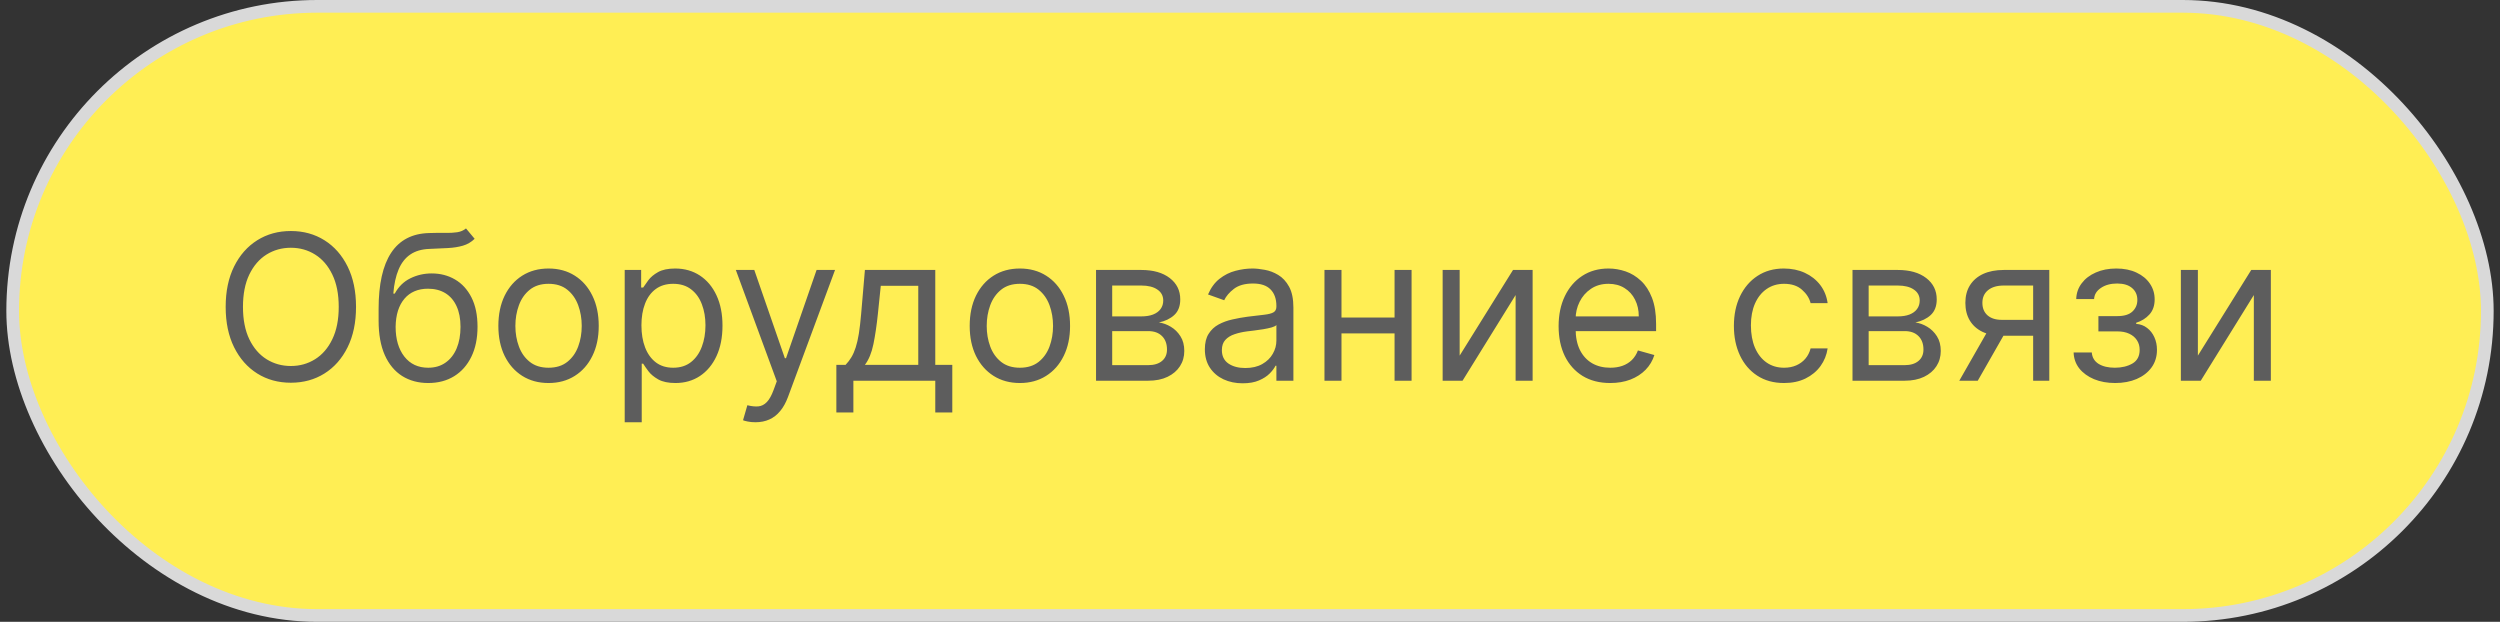
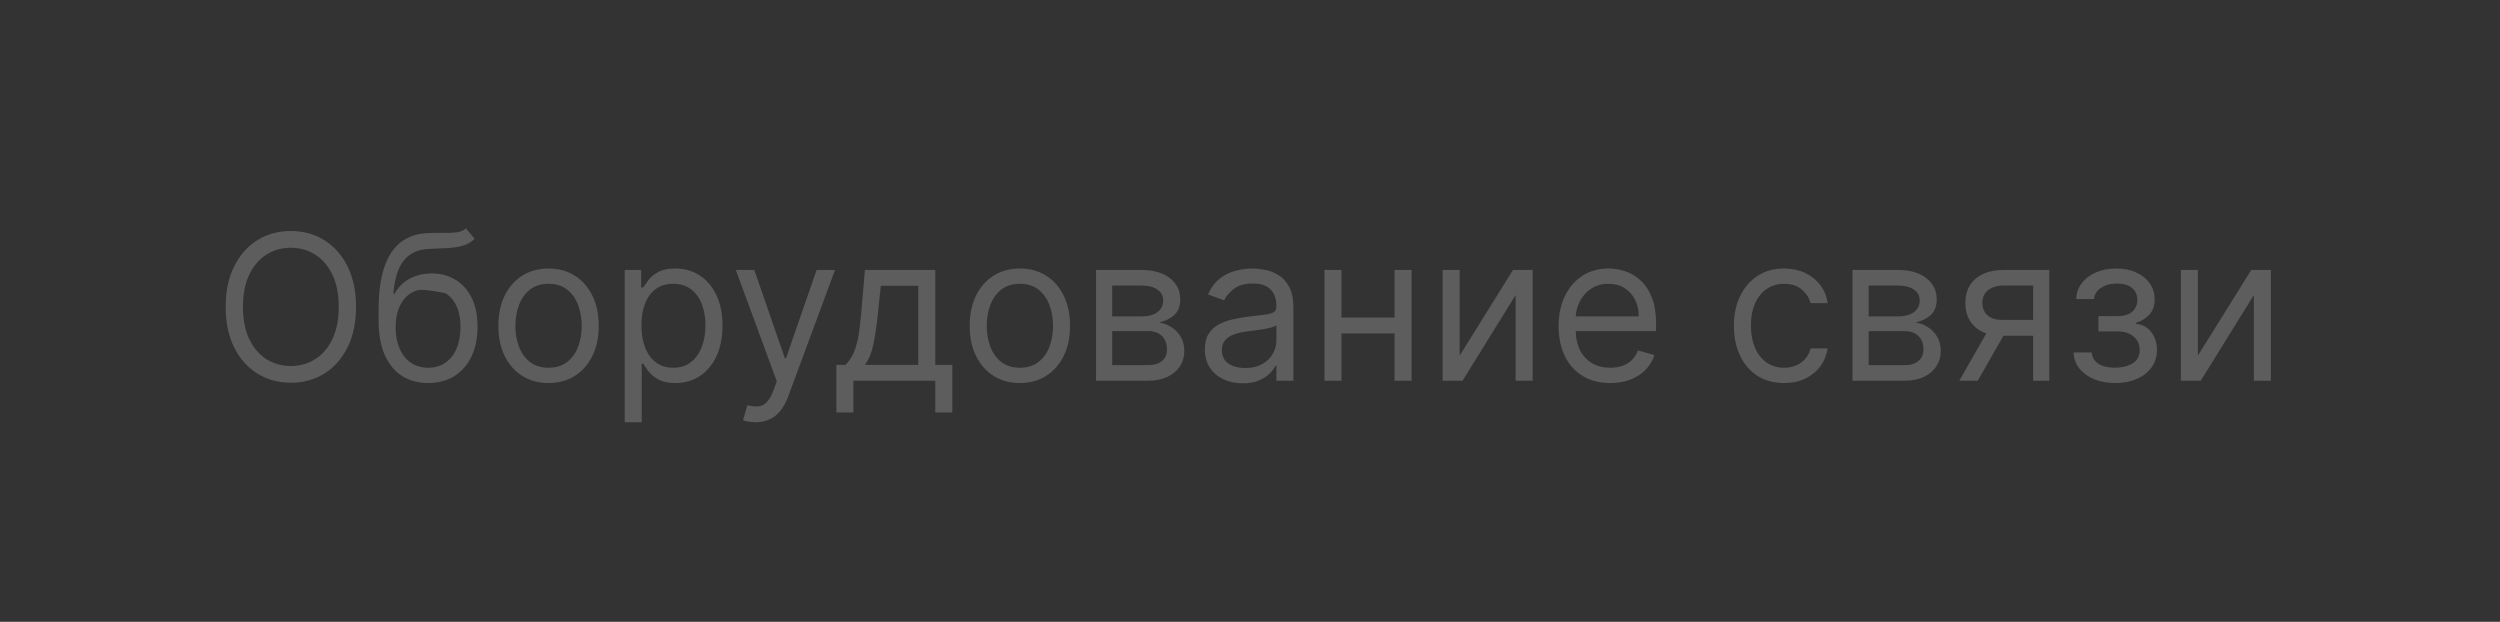
<svg xmlns="http://www.w3.org/2000/svg" width="197" height="49" viewBox="0 0 197 49" fill="none">
  <rect x="0" y="0" width="197" height="49" fill="#333333" stroke="none" />
-   <rect x="1" y="0.5" width="195" height="48" rx="24" fill="#FFEE54" />
-   <path d="M28.055 24.182C28.055 25.409 27.834 26.47 27.391 27.364C26.947 28.258 26.34 28.947 25.567 29.432C24.794 29.917 23.912 30.159 22.919 30.159C21.927 30.159 21.044 29.917 20.271 29.432C19.499 28.947 18.891 28.258 18.447 27.364C18.004 26.47 17.783 25.409 17.783 24.182C17.783 22.954 18.004 21.894 18.447 21C18.891 20.106 19.499 19.417 20.271 18.932C21.044 18.447 21.927 18.204 22.919 18.204C23.912 18.204 24.794 18.447 25.567 18.932C26.34 19.417 26.947 20.106 27.391 21C27.834 21.894 28.055 22.954 28.055 24.182ZM26.692 24.182C26.692 23.174 26.523 22.324 26.186 21.631C25.853 20.938 25.4 20.413 24.828 20.057C24.26 19.701 23.624 19.523 22.919 19.523C22.215 19.523 21.576 19.701 21.004 20.057C20.436 20.413 19.983 20.938 19.646 21.631C19.313 22.324 19.146 23.174 19.146 24.182C19.146 25.189 19.313 26.04 19.646 26.733C19.983 27.426 20.436 27.951 21.004 28.307C21.576 28.663 22.215 28.841 22.919 28.841C23.624 28.841 24.26 28.663 24.828 28.307C25.4 27.951 25.853 27.426 26.186 26.733C26.523 26.04 26.692 25.189 26.692 24.182ZM36.72 18L37.402 18.818C37.137 19.076 36.83 19.256 36.481 19.358C36.133 19.46 35.739 19.523 35.3 19.546C34.86 19.568 34.372 19.591 33.834 19.614C33.228 19.636 32.726 19.784 32.328 20.057C31.93 20.329 31.624 20.724 31.408 21.239C31.192 21.754 31.053 22.386 30.993 23.136H31.107C31.402 22.591 31.811 22.189 32.334 21.932C32.856 21.674 33.417 21.546 34.016 21.546C34.697 21.546 35.311 21.704 35.856 22.023C36.402 22.341 36.834 22.812 37.152 23.438C37.47 24.062 37.629 24.833 37.629 25.75C37.629 26.663 37.466 27.451 37.141 28.114C36.819 28.776 36.366 29.288 35.783 29.648C35.203 30.004 34.523 30.182 33.743 30.182C32.963 30.182 32.279 29.998 31.692 29.631C31.105 29.259 30.648 28.71 30.322 27.983C29.997 27.252 29.834 26.349 29.834 25.273V24.341C29.834 22.398 30.163 20.924 30.822 19.921C31.485 18.917 32.481 18.398 33.811 18.364C34.281 18.349 34.699 18.345 35.067 18.352C35.434 18.36 35.754 18.343 36.027 18.301C36.3 18.259 36.531 18.159 36.72 18ZM33.743 28.977C34.269 28.977 34.722 28.845 35.101 28.579C35.483 28.314 35.777 27.941 35.981 27.46C36.186 26.975 36.288 26.405 36.288 25.75C36.288 25.114 36.184 24.572 35.976 24.125C35.771 23.678 35.478 23.337 35.095 23.102C34.713 22.867 34.254 22.75 33.72 22.75C33.33 22.75 32.98 22.816 32.669 22.949C32.358 23.081 32.093 23.276 31.874 23.534C31.654 23.792 31.483 24.106 31.362 24.477C31.245 24.849 31.182 25.273 31.175 25.75C31.175 26.727 31.404 27.509 31.862 28.097C32.321 28.684 32.947 28.977 33.743 28.977ZM43.226 30.182C42.438 30.182 41.747 29.994 41.152 29.619C40.561 29.244 40.099 28.72 39.766 28.046C39.436 27.371 39.271 26.583 39.271 25.682C39.271 24.773 39.436 23.979 39.766 23.301C40.099 22.623 40.561 22.097 41.152 21.722C41.747 21.347 42.438 21.159 43.226 21.159C44.014 21.159 44.703 21.347 45.294 21.722C45.889 22.097 46.351 22.623 46.68 23.301C47.014 23.979 47.18 24.773 47.18 25.682C47.18 26.583 47.014 27.371 46.68 28.046C46.351 28.72 45.889 29.244 45.294 29.619C44.703 29.994 44.014 30.182 43.226 30.182ZM43.226 28.977C43.824 28.977 44.317 28.824 44.703 28.517C45.09 28.21 45.376 27.807 45.561 27.307C45.747 26.807 45.84 26.265 45.84 25.682C45.84 25.099 45.747 24.555 45.561 24.051C45.376 23.547 45.09 23.14 44.703 22.829C44.317 22.519 43.824 22.364 43.226 22.364C42.627 22.364 42.135 22.519 41.749 22.829C41.362 23.14 41.076 23.547 40.891 24.051C40.705 24.555 40.612 25.099 40.612 25.682C40.612 26.265 40.705 26.807 40.891 27.307C41.076 27.807 41.362 28.21 41.749 28.517C42.135 28.824 42.627 28.977 43.226 28.977ZM49.227 33.273V21.273H50.523V22.659H50.682C50.78 22.508 50.917 22.314 51.091 22.079C51.269 21.841 51.523 21.629 51.852 21.443C52.186 21.254 52.636 21.159 53.205 21.159C53.939 21.159 54.587 21.343 55.148 21.71C55.708 22.078 56.146 22.599 56.46 23.273C56.775 23.947 56.932 24.742 56.932 25.659C56.932 26.583 56.775 27.384 56.46 28.062C56.146 28.737 55.71 29.259 55.153 29.631C54.597 29.998 53.955 30.182 53.227 30.182C52.667 30.182 52.218 30.089 51.881 29.903C51.544 29.714 51.284 29.5 51.102 29.261C50.92 29.019 50.78 28.818 50.682 28.659H50.568V33.273H49.227ZM50.545 25.636C50.545 26.296 50.642 26.877 50.835 27.381C51.028 27.881 51.311 28.273 51.682 28.557C52.053 28.837 52.508 28.977 53.045 28.977C53.606 28.977 54.074 28.829 54.449 28.534C54.828 28.235 55.112 27.833 55.301 27.329C55.494 26.822 55.591 26.258 55.591 25.636C55.591 25.023 55.496 24.47 55.307 23.977C55.121 23.481 54.839 23.089 54.46 22.801C54.085 22.509 53.614 22.364 53.045 22.364C52.5 22.364 52.042 22.502 51.67 22.778C51.299 23.051 51.019 23.434 50.83 23.926C50.64 24.415 50.545 24.985 50.545 25.636ZM59.528 33.273C59.301 33.273 59.099 33.254 58.92 33.216C58.742 33.182 58.619 33.148 58.551 33.114L58.892 31.932C59.218 32.015 59.506 32.045 59.756 32.023C60.006 32 60.227 31.888 60.42 31.688C60.617 31.491 60.797 31.171 60.96 30.727L61.21 30.046L57.983 21.273H59.438L61.847 28.227H61.938L64.347 21.273H65.801L62.097 31.273C61.93 31.724 61.724 32.097 61.477 32.392C61.231 32.691 60.945 32.913 60.619 33.057C60.297 33.201 59.934 33.273 59.528 33.273ZM65.905 32.5V28.75H66.632C66.81 28.564 66.963 28.364 67.092 28.148C67.221 27.932 67.333 27.676 67.428 27.381C67.526 27.081 67.609 26.718 67.678 26.29C67.746 25.858 67.806 25.337 67.859 24.727L68.155 21.273H73.7V28.75H75.041V32.5H73.7V30H67.246V32.5H65.905ZM68.155 28.75H72.359V22.523H69.405L69.178 24.727C69.083 25.64 68.965 26.438 68.825 27.119C68.685 27.801 68.462 28.345 68.155 28.75ZM80.367 30.182C79.579 30.182 78.887 29.994 78.293 29.619C77.702 29.244 77.24 28.72 76.906 28.046C76.577 27.371 76.412 26.583 76.412 25.682C76.412 24.773 76.577 23.979 76.906 23.301C77.24 22.623 77.702 22.097 78.293 21.722C78.887 21.347 79.579 21.159 80.367 21.159C81.154 21.159 81.844 21.347 82.435 21.722C83.029 22.097 83.492 22.623 83.821 23.301C84.154 23.979 84.321 24.773 84.321 25.682C84.321 26.583 84.154 27.371 83.821 28.046C83.492 28.72 83.029 29.244 82.435 29.619C81.844 29.994 81.154 30.182 80.367 30.182ZM80.367 28.977C80.965 28.977 81.457 28.824 81.844 28.517C82.23 28.21 82.516 27.807 82.702 27.307C82.887 26.807 82.98 26.265 82.98 25.682C82.98 25.099 82.887 24.555 82.702 24.051C82.516 23.547 82.23 23.14 81.844 22.829C81.457 22.519 80.965 22.364 80.367 22.364C79.768 22.364 79.276 22.519 78.889 22.829C78.503 23.14 78.217 23.547 78.031 24.051C77.846 24.555 77.753 25.099 77.753 25.682C77.753 26.265 77.846 26.807 78.031 27.307C78.217 27.807 78.503 28.21 78.889 28.517C79.276 28.824 79.768 28.977 80.367 28.977ZM86.368 30V21.273H89.936C90.876 21.273 91.622 21.485 92.175 21.909C92.728 22.333 93.004 22.894 93.004 23.591C93.004 24.121 92.847 24.532 92.533 24.824C92.218 25.112 91.815 25.307 91.322 25.409C91.644 25.454 91.957 25.568 92.26 25.75C92.567 25.932 92.82 26.182 93.021 26.5C93.222 26.814 93.322 27.201 93.322 27.659C93.322 28.106 93.209 28.506 92.981 28.858C92.754 29.21 92.428 29.489 92.004 29.693C91.58 29.898 91.072 30 90.481 30H86.368ZM87.641 28.773H90.481C90.944 28.773 91.305 28.663 91.567 28.443C91.828 28.224 91.959 27.924 91.959 27.546C91.959 27.095 91.828 26.741 91.567 26.483C91.305 26.222 90.944 26.091 90.481 26.091H87.641V28.773ZM87.641 24.932H89.936C90.296 24.932 90.605 24.883 90.862 24.784C91.12 24.682 91.317 24.538 91.453 24.352C91.593 24.163 91.663 23.939 91.663 23.682C91.663 23.314 91.51 23.026 91.203 22.818C90.896 22.606 90.474 22.5 89.936 22.5H87.641V24.932ZM97.921 30.204C97.367 30.204 96.865 30.1 96.415 29.892C95.964 29.68 95.606 29.375 95.341 28.977C95.076 28.576 94.943 28.091 94.943 27.523C94.943 27.023 95.042 26.617 95.239 26.307C95.436 25.992 95.699 25.746 96.028 25.568C96.358 25.39 96.722 25.258 97.119 25.171C97.521 25.079 97.924 25.008 98.329 24.954C98.86 24.886 99.29 24.835 99.619 24.801C99.953 24.763 100.195 24.701 100.347 24.614C100.502 24.526 100.58 24.375 100.58 24.159V24.114C100.58 23.553 100.426 23.117 100.119 22.807C99.816 22.496 99.356 22.341 98.739 22.341C98.099 22.341 97.597 22.481 97.233 22.761C96.869 23.042 96.614 23.341 96.466 23.659L95.193 23.204C95.421 22.674 95.724 22.261 96.102 21.966C96.485 21.667 96.901 21.458 97.352 21.341C97.807 21.22 98.254 21.159 98.693 21.159C98.974 21.159 99.296 21.193 99.659 21.261C100.027 21.326 100.381 21.46 100.722 21.665C101.066 21.869 101.352 22.178 101.58 22.591C101.807 23.004 101.92 23.557 101.92 24.25V30H100.58V28.818H100.511C100.42 29.008 100.269 29.21 100.057 29.426C99.845 29.642 99.562 29.826 99.21 29.977C98.858 30.129 98.428 30.204 97.921 30.204ZM98.125 29C98.655 29 99.102 28.896 99.466 28.688C99.833 28.479 100.11 28.21 100.295 27.881C100.485 27.551 100.58 27.204 100.58 26.841V25.614C100.523 25.682 100.398 25.744 100.205 25.801C100.015 25.854 99.796 25.901 99.546 25.943C99.299 25.981 99.059 26.015 98.824 26.046C98.593 26.072 98.405 26.095 98.261 26.114C97.913 26.159 97.587 26.233 97.284 26.335C96.985 26.434 96.742 26.583 96.557 26.784C96.375 26.981 96.284 27.25 96.284 27.591C96.284 28.057 96.456 28.409 96.801 28.648C97.15 28.883 97.591 29 98.125 29ZM110.209 25.023V26.273H105.391V25.023H110.209ZM105.709 21.273V30H104.368V21.273H105.709ZM111.232 21.273V30H109.891V21.273H111.232ZM115.021 28.023L119.226 21.273H120.771V30H119.43V23.25L115.249 30H113.68V21.273H115.021V28.023ZM126.886 30.182C126.045 30.182 125.32 29.996 124.71 29.625C124.104 29.25 123.636 28.727 123.307 28.057C122.981 27.383 122.818 26.599 122.818 25.704C122.818 24.811 122.981 24.023 123.307 23.341C123.636 22.655 124.095 22.121 124.682 21.739C125.273 21.352 125.962 21.159 126.75 21.159C127.205 21.159 127.653 21.235 128.097 21.386C128.54 21.538 128.943 21.784 129.307 22.125C129.67 22.462 129.96 22.909 130.176 23.466C130.392 24.023 130.5 24.708 130.5 25.523V26.091H123.773V24.932H129.136C129.136 24.439 129.038 24 128.841 23.614C128.648 23.227 128.371 22.922 128.011 22.699C127.655 22.475 127.235 22.364 126.75 22.364C126.216 22.364 125.754 22.496 125.364 22.761C124.977 23.023 124.68 23.364 124.472 23.784C124.263 24.204 124.159 24.655 124.159 25.136V25.909C124.159 26.568 124.273 27.127 124.5 27.585C124.731 28.04 125.051 28.386 125.46 28.625C125.869 28.86 126.345 28.977 126.886 28.977C127.239 28.977 127.557 28.928 127.841 28.829C128.129 28.727 128.377 28.576 128.585 28.375C128.794 28.171 128.955 27.917 129.068 27.614L130.364 27.977C130.227 28.417 129.998 28.803 129.676 29.136C129.354 29.466 128.956 29.724 128.483 29.909C128.009 30.091 127.477 30.182 126.886 30.182ZM140.585 30.182C139.767 30.182 139.063 29.989 138.472 29.602C137.881 29.216 137.426 28.684 137.108 28.006C136.79 27.328 136.631 26.553 136.631 25.682C136.631 24.796 136.794 24.013 137.119 23.335C137.449 22.653 137.907 22.121 138.494 21.739C139.085 21.352 139.775 21.159 140.562 21.159C141.176 21.159 141.729 21.273 142.222 21.5C142.714 21.727 143.117 22.046 143.432 22.454C143.746 22.864 143.941 23.341 144.017 23.886H142.676C142.574 23.489 142.347 23.136 141.994 22.829C141.646 22.519 141.176 22.364 140.585 22.364C140.063 22.364 139.604 22.5 139.21 22.773C138.82 23.042 138.515 23.422 138.295 23.915C138.08 24.403 137.972 24.977 137.972 25.636C137.972 26.311 138.078 26.898 138.29 27.398C138.506 27.898 138.809 28.286 139.199 28.562C139.593 28.839 140.055 28.977 140.585 28.977C140.934 28.977 141.25 28.917 141.534 28.796C141.818 28.674 142.059 28.5 142.256 28.273C142.453 28.046 142.593 27.773 142.676 27.454H144.017C143.941 27.97 143.754 28.434 143.455 28.847C143.159 29.256 142.767 29.581 142.278 29.824C141.794 30.062 141.229 30.182 140.585 30.182ZM145.977 30V21.273H149.545C150.485 21.273 151.231 21.485 151.784 21.909C152.337 22.333 152.614 22.894 152.614 23.591C152.614 24.121 152.456 24.532 152.142 24.824C151.828 25.112 151.424 25.307 150.932 25.409C151.254 25.454 151.566 25.568 151.869 25.75C152.176 25.932 152.43 26.182 152.631 26.5C152.831 26.814 152.932 27.201 152.932 27.659C152.932 28.106 152.818 28.506 152.591 28.858C152.364 29.21 152.038 29.489 151.614 29.693C151.189 29.898 150.682 30 150.091 30H145.977ZM147.25 28.773H150.091C150.553 28.773 150.915 28.663 151.176 28.443C151.438 28.224 151.568 27.924 151.568 27.546C151.568 27.095 151.438 26.741 151.176 26.483C150.915 26.222 150.553 26.091 150.091 26.091H147.25V28.773ZM147.25 24.932H149.545C149.905 24.932 150.214 24.883 150.472 24.784C150.729 24.682 150.926 24.538 151.062 24.352C151.203 24.163 151.273 23.939 151.273 23.682C151.273 23.314 151.119 23.026 150.812 22.818C150.506 22.606 150.083 22.5 149.545 22.5H147.25V24.932ZM160.212 30V22.5H157.893C157.371 22.5 156.96 22.621 156.661 22.864C156.361 23.106 156.212 23.439 156.212 23.864C156.212 24.28 156.346 24.608 156.615 24.847C156.888 25.085 157.261 25.204 157.734 25.204H160.553V26.454H157.734C157.143 26.454 156.634 26.35 156.206 26.142C155.778 25.934 155.448 25.636 155.217 25.25C154.986 24.86 154.871 24.398 154.871 23.864C154.871 23.326 154.992 22.864 155.234 22.477C155.477 22.091 155.823 21.794 156.274 21.585C156.729 21.377 157.268 21.273 157.893 21.273H161.484V30H160.212ZM154.393 30L156.871 25.659H158.325L155.848 30H154.393ZM163.401 27.773H164.832C164.863 28.167 165.041 28.466 165.366 28.671C165.696 28.875 166.124 28.977 166.651 28.977C167.188 28.977 167.649 28.867 168.031 28.648C168.414 28.424 168.605 28.064 168.605 27.568C168.605 27.276 168.533 27.023 168.389 26.807C168.245 26.587 168.043 26.417 167.781 26.296C167.52 26.174 167.211 26.114 166.855 26.114H165.355V24.909H166.855C167.389 24.909 167.783 24.788 168.037 24.546C168.295 24.303 168.423 24 168.423 23.636C168.423 23.246 168.285 22.934 168.009 22.699C167.732 22.46 167.34 22.341 166.832 22.341C166.321 22.341 165.895 22.456 165.554 22.688C165.213 22.915 165.033 23.208 165.014 23.568H163.605C163.62 23.099 163.764 22.684 164.037 22.324C164.31 21.96 164.681 21.676 165.151 21.472C165.62 21.263 166.158 21.159 166.764 21.159C167.378 21.159 167.91 21.267 168.361 21.483C168.815 21.695 169.166 21.985 169.412 22.352C169.662 22.716 169.787 23.129 169.787 23.591C169.787 24.083 169.649 24.481 169.372 24.784C169.096 25.087 168.749 25.303 168.332 25.432V25.523C168.662 25.546 168.948 25.651 169.19 25.841C169.437 26.026 169.628 26.271 169.764 26.574C169.901 26.873 169.969 27.204 169.969 27.568C169.969 28.099 169.827 28.561 169.543 28.954C169.259 29.345 168.868 29.648 168.372 29.864C167.876 30.076 167.31 30.182 166.673 30.182C166.056 30.182 165.503 30.081 165.014 29.881C164.526 29.676 164.137 29.394 163.849 29.034C163.565 28.671 163.416 28.25 163.401 27.773ZM173.193 28.023L177.398 21.273H178.943V30H177.602V23.25L173.42 30H171.852V21.273H173.193V28.023Z" fill="#5D5D5D" />
-   <rect x="1" y="0.5" width="195" height="48" rx="24" stroke="#D9D9D9" />
+   <path d="M28.055 24.182C28.055 25.409 27.834 26.47 27.391 27.364C26.947 28.258 26.34 28.947 25.567 29.432C24.794 29.917 23.912 30.159 22.919 30.159C21.927 30.159 21.044 29.917 20.271 29.432C19.499 28.947 18.891 28.258 18.447 27.364C18.004 26.47 17.783 25.409 17.783 24.182C17.783 22.954 18.004 21.894 18.447 21C18.891 20.106 19.499 19.417 20.271 18.932C21.044 18.447 21.927 18.204 22.919 18.204C23.912 18.204 24.794 18.447 25.567 18.932C26.34 19.417 26.947 20.106 27.391 21C27.834 21.894 28.055 22.954 28.055 24.182ZM26.692 24.182C26.692 23.174 26.523 22.324 26.186 21.631C25.853 20.938 25.4 20.413 24.828 20.057C24.26 19.701 23.624 19.523 22.919 19.523C22.215 19.523 21.576 19.701 21.004 20.057C20.436 20.413 19.983 20.938 19.646 21.631C19.313 22.324 19.146 23.174 19.146 24.182C19.146 25.189 19.313 26.04 19.646 26.733C19.983 27.426 20.436 27.951 21.004 28.307C21.576 28.663 22.215 28.841 22.919 28.841C23.624 28.841 24.26 28.663 24.828 28.307C25.4 27.951 25.853 27.426 26.186 26.733C26.523 26.04 26.692 25.189 26.692 24.182ZM36.72 18L37.402 18.818C37.137 19.076 36.83 19.256 36.481 19.358C36.133 19.46 35.739 19.523 35.3 19.546C34.86 19.568 34.372 19.591 33.834 19.614C33.228 19.636 32.726 19.784 32.328 20.057C31.93 20.329 31.624 20.724 31.408 21.239C31.192 21.754 31.053 22.386 30.993 23.136H31.107C31.402 22.591 31.811 22.189 32.334 21.932C32.856 21.674 33.417 21.546 34.016 21.546C34.697 21.546 35.311 21.704 35.856 22.023C36.402 22.341 36.834 22.812 37.152 23.438C37.47 24.062 37.629 24.833 37.629 25.75C37.629 26.663 37.466 27.451 37.141 28.114C36.819 28.776 36.366 29.288 35.783 29.648C35.203 30.004 34.523 30.182 33.743 30.182C32.963 30.182 32.279 29.998 31.692 29.631C31.105 29.259 30.648 28.71 30.322 27.983C29.997 27.252 29.834 26.349 29.834 25.273V24.341C29.834 22.398 30.163 20.924 30.822 19.921C31.485 18.917 32.481 18.398 33.811 18.364C34.281 18.349 34.699 18.345 35.067 18.352C35.434 18.36 35.754 18.343 36.027 18.301C36.3 18.259 36.531 18.159 36.72 18ZM33.743 28.977C34.269 28.977 34.722 28.845 35.101 28.579C35.483 28.314 35.777 27.941 35.981 27.46C36.186 26.975 36.288 26.405 36.288 25.75C36.288 25.114 36.184 24.572 35.976 24.125C35.771 23.678 35.478 23.337 35.095 23.102C33.33 22.75 32.98 22.816 32.669 22.949C32.358 23.081 32.093 23.276 31.874 23.534C31.654 23.792 31.483 24.106 31.362 24.477C31.245 24.849 31.182 25.273 31.175 25.75C31.175 26.727 31.404 27.509 31.862 28.097C32.321 28.684 32.947 28.977 33.743 28.977ZM43.226 30.182C42.438 30.182 41.747 29.994 41.152 29.619C40.561 29.244 40.099 28.72 39.766 28.046C39.436 27.371 39.271 26.583 39.271 25.682C39.271 24.773 39.436 23.979 39.766 23.301C40.099 22.623 40.561 22.097 41.152 21.722C41.747 21.347 42.438 21.159 43.226 21.159C44.014 21.159 44.703 21.347 45.294 21.722C45.889 22.097 46.351 22.623 46.68 23.301C47.014 23.979 47.18 24.773 47.18 25.682C47.18 26.583 47.014 27.371 46.68 28.046C46.351 28.72 45.889 29.244 45.294 29.619C44.703 29.994 44.014 30.182 43.226 30.182ZM43.226 28.977C43.824 28.977 44.317 28.824 44.703 28.517C45.09 28.21 45.376 27.807 45.561 27.307C45.747 26.807 45.84 26.265 45.84 25.682C45.84 25.099 45.747 24.555 45.561 24.051C45.376 23.547 45.09 23.14 44.703 22.829C44.317 22.519 43.824 22.364 43.226 22.364C42.627 22.364 42.135 22.519 41.749 22.829C41.362 23.14 41.076 23.547 40.891 24.051C40.705 24.555 40.612 25.099 40.612 25.682C40.612 26.265 40.705 26.807 40.891 27.307C41.076 27.807 41.362 28.21 41.749 28.517C42.135 28.824 42.627 28.977 43.226 28.977ZM49.227 33.273V21.273H50.523V22.659H50.682C50.78 22.508 50.917 22.314 51.091 22.079C51.269 21.841 51.523 21.629 51.852 21.443C52.186 21.254 52.636 21.159 53.205 21.159C53.939 21.159 54.587 21.343 55.148 21.71C55.708 22.078 56.146 22.599 56.46 23.273C56.775 23.947 56.932 24.742 56.932 25.659C56.932 26.583 56.775 27.384 56.46 28.062C56.146 28.737 55.71 29.259 55.153 29.631C54.597 29.998 53.955 30.182 53.227 30.182C52.667 30.182 52.218 30.089 51.881 29.903C51.544 29.714 51.284 29.5 51.102 29.261C50.92 29.019 50.78 28.818 50.682 28.659H50.568V33.273H49.227ZM50.545 25.636C50.545 26.296 50.642 26.877 50.835 27.381C51.028 27.881 51.311 28.273 51.682 28.557C52.053 28.837 52.508 28.977 53.045 28.977C53.606 28.977 54.074 28.829 54.449 28.534C54.828 28.235 55.112 27.833 55.301 27.329C55.494 26.822 55.591 26.258 55.591 25.636C55.591 25.023 55.496 24.47 55.307 23.977C55.121 23.481 54.839 23.089 54.46 22.801C54.085 22.509 53.614 22.364 53.045 22.364C52.5 22.364 52.042 22.502 51.67 22.778C51.299 23.051 51.019 23.434 50.83 23.926C50.64 24.415 50.545 24.985 50.545 25.636ZM59.528 33.273C59.301 33.273 59.099 33.254 58.92 33.216C58.742 33.182 58.619 33.148 58.551 33.114L58.892 31.932C59.218 32.015 59.506 32.045 59.756 32.023C60.006 32 60.227 31.888 60.42 31.688C60.617 31.491 60.797 31.171 60.96 30.727L61.21 30.046L57.983 21.273H59.438L61.847 28.227H61.938L64.347 21.273H65.801L62.097 31.273C61.93 31.724 61.724 32.097 61.477 32.392C61.231 32.691 60.945 32.913 60.619 33.057C60.297 33.201 59.934 33.273 59.528 33.273ZM65.905 32.5V28.75H66.632C66.81 28.564 66.963 28.364 67.092 28.148C67.221 27.932 67.333 27.676 67.428 27.381C67.526 27.081 67.609 26.718 67.678 26.29C67.746 25.858 67.806 25.337 67.859 24.727L68.155 21.273H73.7V28.75H75.041V32.5H73.7V30H67.246V32.5H65.905ZM68.155 28.75H72.359V22.523H69.405L69.178 24.727C69.083 25.64 68.965 26.438 68.825 27.119C68.685 27.801 68.462 28.345 68.155 28.75ZM80.367 30.182C79.579 30.182 78.887 29.994 78.293 29.619C77.702 29.244 77.24 28.72 76.906 28.046C76.577 27.371 76.412 26.583 76.412 25.682C76.412 24.773 76.577 23.979 76.906 23.301C77.24 22.623 77.702 22.097 78.293 21.722C78.887 21.347 79.579 21.159 80.367 21.159C81.154 21.159 81.844 21.347 82.435 21.722C83.029 22.097 83.492 22.623 83.821 23.301C84.154 23.979 84.321 24.773 84.321 25.682C84.321 26.583 84.154 27.371 83.821 28.046C83.492 28.72 83.029 29.244 82.435 29.619C81.844 29.994 81.154 30.182 80.367 30.182ZM80.367 28.977C80.965 28.977 81.457 28.824 81.844 28.517C82.23 28.21 82.516 27.807 82.702 27.307C82.887 26.807 82.98 26.265 82.98 25.682C82.98 25.099 82.887 24.555 82.702 24.051C82.516 23.547 82.23 23.14 81.844 22.829C81.457 22.519 80.965 22.364 80.367 22.364C79.768 22.364 79.276 22.519 78.889 22.829C78.503 23.14 78.217 23.547 78.031 24.051C77.846 24.555 77.753 25.099 77.753 25.682C77.753 26.265 77.846 26.807 78.031 27.307C78.217 27.807 78.503 28.21 78.889 28.517C79.276 28.824 79.768 28.977 80.367 28.977ZM86.368 30V21.273H89.936C90.876 21.273 91.622 21.485 92.175 21.909C92.728 22.333 93.004 22.894 93.004 23.591C93.004 24.121 92.847 24.532 92.533 24.824C92.218 25.112 91.815 25.307 91.322 25.409C91.644 25.454 91.957 25.568 92.26 25.75C92.567 25.932 92.82 26.182 93.021 26.5C93.222 26.814 93.322 27.201 93.322 27.659C93.322 28.106 93.209 28.506 92.981 28.858C92.754 29.21 92.428 29.489 92.004 29.693C91.58 29.898 91.072 30 90.481 30H86.368ZM87.641 28.773H90.481C90.944 28.773 91.305 28.663 91.567 28.443C91.828 28.224 91.959 27.924 91.959 27.546C91.959 27.095 91.828 26.741 91.567 26.483C91.305 26.222 90.944 26.091 90.481 26.091H87.641V28.773ZM87.641 24.932H89.936C90.296 24.932 90.605 24.883 90.862 24.784C91.12 24.682 91.317 24.538 91.453 24.352C91.593 24.163 91.663 23.939 91.663 23.682C91.663 23.314 91.51 23.026 91.203 22.818C90.896 22.606 90.474 22.5 89.936 22.5H87.641V24.932ZM97.921 30.204C97.367 30.204 96.865 30.1 96.415 29.892C95.964 29.68 95.606 29.375 95.341 28.977C95.076 28.576 94.943 28.091 94.943 27.523C94.943 27.023 95.042 26.617 95.239 26.307C95.436 25.992 95.699 25.746 96.028 25.568C96.358 25.39 96.722 25.258 97.119 25.171C97.521 25.079 97.924 25.008 98.329 24.954C98.86 24.886 99.29 24.835 99.619 24.801C99.953 24.763 100.195 24.701 100.347 24.614C100.502 24.526 100.58 24.375 100.58 24.159V24.114C100.58 23.553 100.426 23.117 100.119 22.807C99.816 22.496 99.356 22.341 98.739 22.341C98.099 22.341 97.597 22.481 97.233 22.761C96.869 23.042 96.614 23.341 96.466 23.659L95.193 23.204C95.421 22.674 95.724 22.261 96.102 21.966C96.485 21.667 96.901 21.458 97.352 21.341C97.807 21.22 98.254 21.159 98.693 21.159C98.974 21.159 99.296 21.193 99.659 21.261C100.027 21.326 100.381 21.46 100.722 21.665C101.066 21.869 101.352 22.178 101.58 22.591C101.807 23.004 101.92 23.557 101.92 24.25V30H100.58V28.818H100.511C100.42 29.008 100.269 29.21 100.057 29.426C99.845 29.642 99.562 29.826 99.21 29.977C98.858 30.129 98.428 30.204 97.921 30.204ZM98.125 29C98.655 29 99.102 28.896 99.466 28.688C99.833 28.479 100.11 28.21 100.295 27.881C100.485 27.551 100.58 27.204 100.58 26.841V25.614C100.523 25.682 100.398 25.744 100.205 25.801C100.015 25.854 99.796 25.901 99.546 25.943C99.299 25.981 99.059 26.015 98.824 26.046C98.593 26.072 98.405 26.095 98.261 26.114C97.913 26.159 97.587 26.233 97.284 26.335C96.985 26.434 96.742 26.583 96.557 26.784C96.375 26.981 96.284 27.25 96.284 27.591C96.284 28.057 96.456 28.409 96.801 28.648C97.15 28.883 97.591 29 98.125 29ZM110.209 25.023V26.273H105.391V25.023H110.209ZM105.709 21.273V30H104.368V21.273H105.709ZM111.232 21.273V30H109.891V21.273H111.232ZM115.021 28.023L119.226 21.273H120.771V30H119.43V23.25L115.249 30H113.68V21.273H115.021V28.023ZM126.886 30.182C126.045 30.182 125.32 29.996 124.71 29.625C124.104 29.25 123.636 28.727 123.307 28.057C122.981 27.383 122.818 26.599 122.818 25.704C122.818 24.811 122.981 24.023 123.307 23.341C123.636 22.655 124.095 22.121 124.682 21.739C125.273 21.352 125.962 21.159 126.75 21.159C127.205 21.159 127.653 21.235 128.097 21.386C128.54 21.538 128.943 21.784 129.307 22.125C129.67 22.462 129.96 22.909 130.176 23.466C130.392 24.023 130.5 24.708 130.5 25.523V26.091H123.773V24.932H129.136C129.136 24.439 129.038 24 128.841 23.614C128.648 23.227 128.371 22.922 128.011 22.699C127.655 22.475 127.235 22.364 126.75 22.364C126.216 22.364 125.754 22.496 125.364 22.761C124.977 23.023 124.68 23.364 124.472 23.784C124.263 24.204 124.159 24.655 124.159 25.136V25.909C124.159 26.568 124.273 27.127 124.5 27.585C124.731 28.04 125.051 28.386 125.46 28.625C125.869 28.86 126.345 28.977 126.886 28.977C127.239 28.977 127.557 28.928 127.841 28.829C128.129 28.727 128.377 28.576 128.585 28.375C128.794 28.171 128.955 27.917 129.068 27.614L130.364 27.977C130.227 28.417 129.998 28.803 129.676 29.136C129.354 29.466 128.956 29.724 128.483 29.909C128.009 30.091 127.477 30.182 126.886 30.182ZM140.585 30.182C139.767 30.182 139.063 29.989 138.472 29.602C137.881 29.216 137.426 28.684 137.108 28.006C136.79 27.328 136.631 26.553 136.631 25.682C136.631 24.796 136.794 24.013 137.119 23.335C137.449 22.653 137.907 22.121 138.494 21.739C139.085 21.352 139.775 21.159 140.562 21.159C141.176 21.159 141.729 21.273 142.222 21.5C142.714 21.727 143.117 22.046 143.432 22.454C143.746 22.864 143.941 23.341 144.017 23.886H142.676C142.574 23.489 142.347 23.136 141.994 22.829C141.646 22.519 141.176 22.364 140.585 22.364C140.063 22.364 139.604 22.5 139.21 22.773C138.82 23.042 138.515 23.422 138.295 23.915C138.08 24.403 137.972 24.977 137.972 25.636C137.972 26.311 138.078 26.898 138.29 27.398C138.506 27.898 138.809 28.286 139.199 28.562C139.593 28.839 140.055 28.977 140.585 28.977C140.934 28.977 141.25 28.917 141.534 28.796C141.818 28.674 142.059 28.5 142.256 28.273C142.453 28.046 142.593 27.773 142.676 27.454H144.017C143.941 27.97 143.754 28.434 143.455 28.847C143.159 29.256 142.767 29.581 142.278 29.824C141.794 30.062 141.229 30.182 140.585 30.182ZM145.977 30V21.273H149.545C150.485 21.273 151.231 21.485 151.784 21.909C152.337 22.333 152.614 22.894 152.614 23.591C152.614 24.121 152.456 24.532 152.142 24.824C151.828 25.112 151.424 25.307 150.932 25.409C151.254 25.454 151.566 25.568 151.869 25.75C152.176 25.932 152.43 26.182 152.631 26.5C152.831 26.814 152.932 27.201 152.932 27.659C152.932 28.106 152.818 28.506 152.591 28.858C152.364 29.21 152.038 29.489 151.614 29.693C151.189 29.898 150.682 30 150.091 30H145.977ZM147.25 28.773H150.091C150.553 28.773 150.915 28.663 151.176 28.443C151.438 28.224 151.568 27.924 151.568 27.546C151.568 27.095 151.438 26.741 151.176 26.483C150.915 26.222 150.553 26.091 150.091 26.091H147.25V28.773ZM147.25 24.932H149.545C149.905 24.932 150.214 24.883 150.472 24.784C150.729 24.682 150.926 24.538 151.062 24.352C151.203 24.163 151.273 23.939 151.273 23.682C151.273 23.314 151.119 23.026 150.812 22.818C150.506 22.606 150.083 22.5 149.545 22.5H147.25V24.932ZM160.212 30V22.5H157.893C157.371 22.5 156.96 22.621 156.661 22.864C156.361 23.106 156.212 23.439 156.212 23.864C156.212 24.28 156.346 24.608 156.615 24.847C156.888 25.085 157.261 25.204 157.734 25.204H160.553V26.454H157.734C157.143 26.454 156.634 26.35 156.206 26.142C155.778 25.934 155.448 25.636 155.217 25.25C154.986 24.86 154.871 24.398 154.871 23.864C154.871 23.326 154.992 22.864 155.234 22.477C155.477 22.091 155.823 21.794 156.274 21.585C156.729 21.377 157.268 21.273 157.893 21.273H161.484V30H160.212ZM154.393 30L156.871 25.659H158.325L155.848 30H154.393ZM163.401 27.773H164.832C164.863 28.167 165.041 28.466 165.366 28.671C165.696 28.875 166.124 28.977 166.651 28.977C167.188 28.977 167.649 28.867 168.031 28.648C168.414 28.424 168.605 28.064 168.605 27.568C168.605 27.276 168.533 27.023 168.389 26.807C168.245 26.587 168.043 26.417 167.781 26.296C167.52 26.174 167.211 26.114 166.855 26.114H165.355V24.909H166.855C167.389 24.909 167.783 24.788 168.037 24.546C168.295 24.303 168.423 24 168.423 23.636C168.423 23.246 168.285 22.934 168.009 22.699C167.732 22.46 167.34 22.341 166.832 22.341C166.321 22.341 165.895 22.456 165.554 22.688C165.213 22.915 165.033 23.208 165.014 23.568H163.605C163.62 23.099 163.764 22.684 164.037 22.324C164.31 21.96 164.681 21.676 165.151 21.472C165.62 21.263 166.158 21.159 166.764 21.159C167.378 21.159 167.91 21.267 168.361 21.483C168.815 21.695 169.166 21.985 169.412 22.352C169.662 22.716 169.787 23.129 169.787 23.591C169.787 24.083 169.649 24.481 169.372 24.784C169.096 25.087 168.749 25.303 168.332 25.432V25.523C168.662 25.546 168.948 25.651 169.19 25.841C169.437 26.026 169.628 26.271 169.764 26.574C169.901 26.873 169.969 27.204 169.969 27.568C169.969 28.099 169.827 28.561 169.543 28.954C169.259 29.345 168.868 29.648 168.372 29.864C167.876 30.076 167.31 30.182 166.673 30.182C166.056 30.182 165.503 30.081 165.014 29.881C164.526 29.676 164.137 29.394 163.849 29.034C163.565 28.671 163.416 28.25 163.401 27.773ZM173.193 28.023L177.398 21.273H178.943V30H177.602V23.25L173.42 30H171.852V21.273H173.193V28.023Z" fill="#5D5D5D" />
</svg>